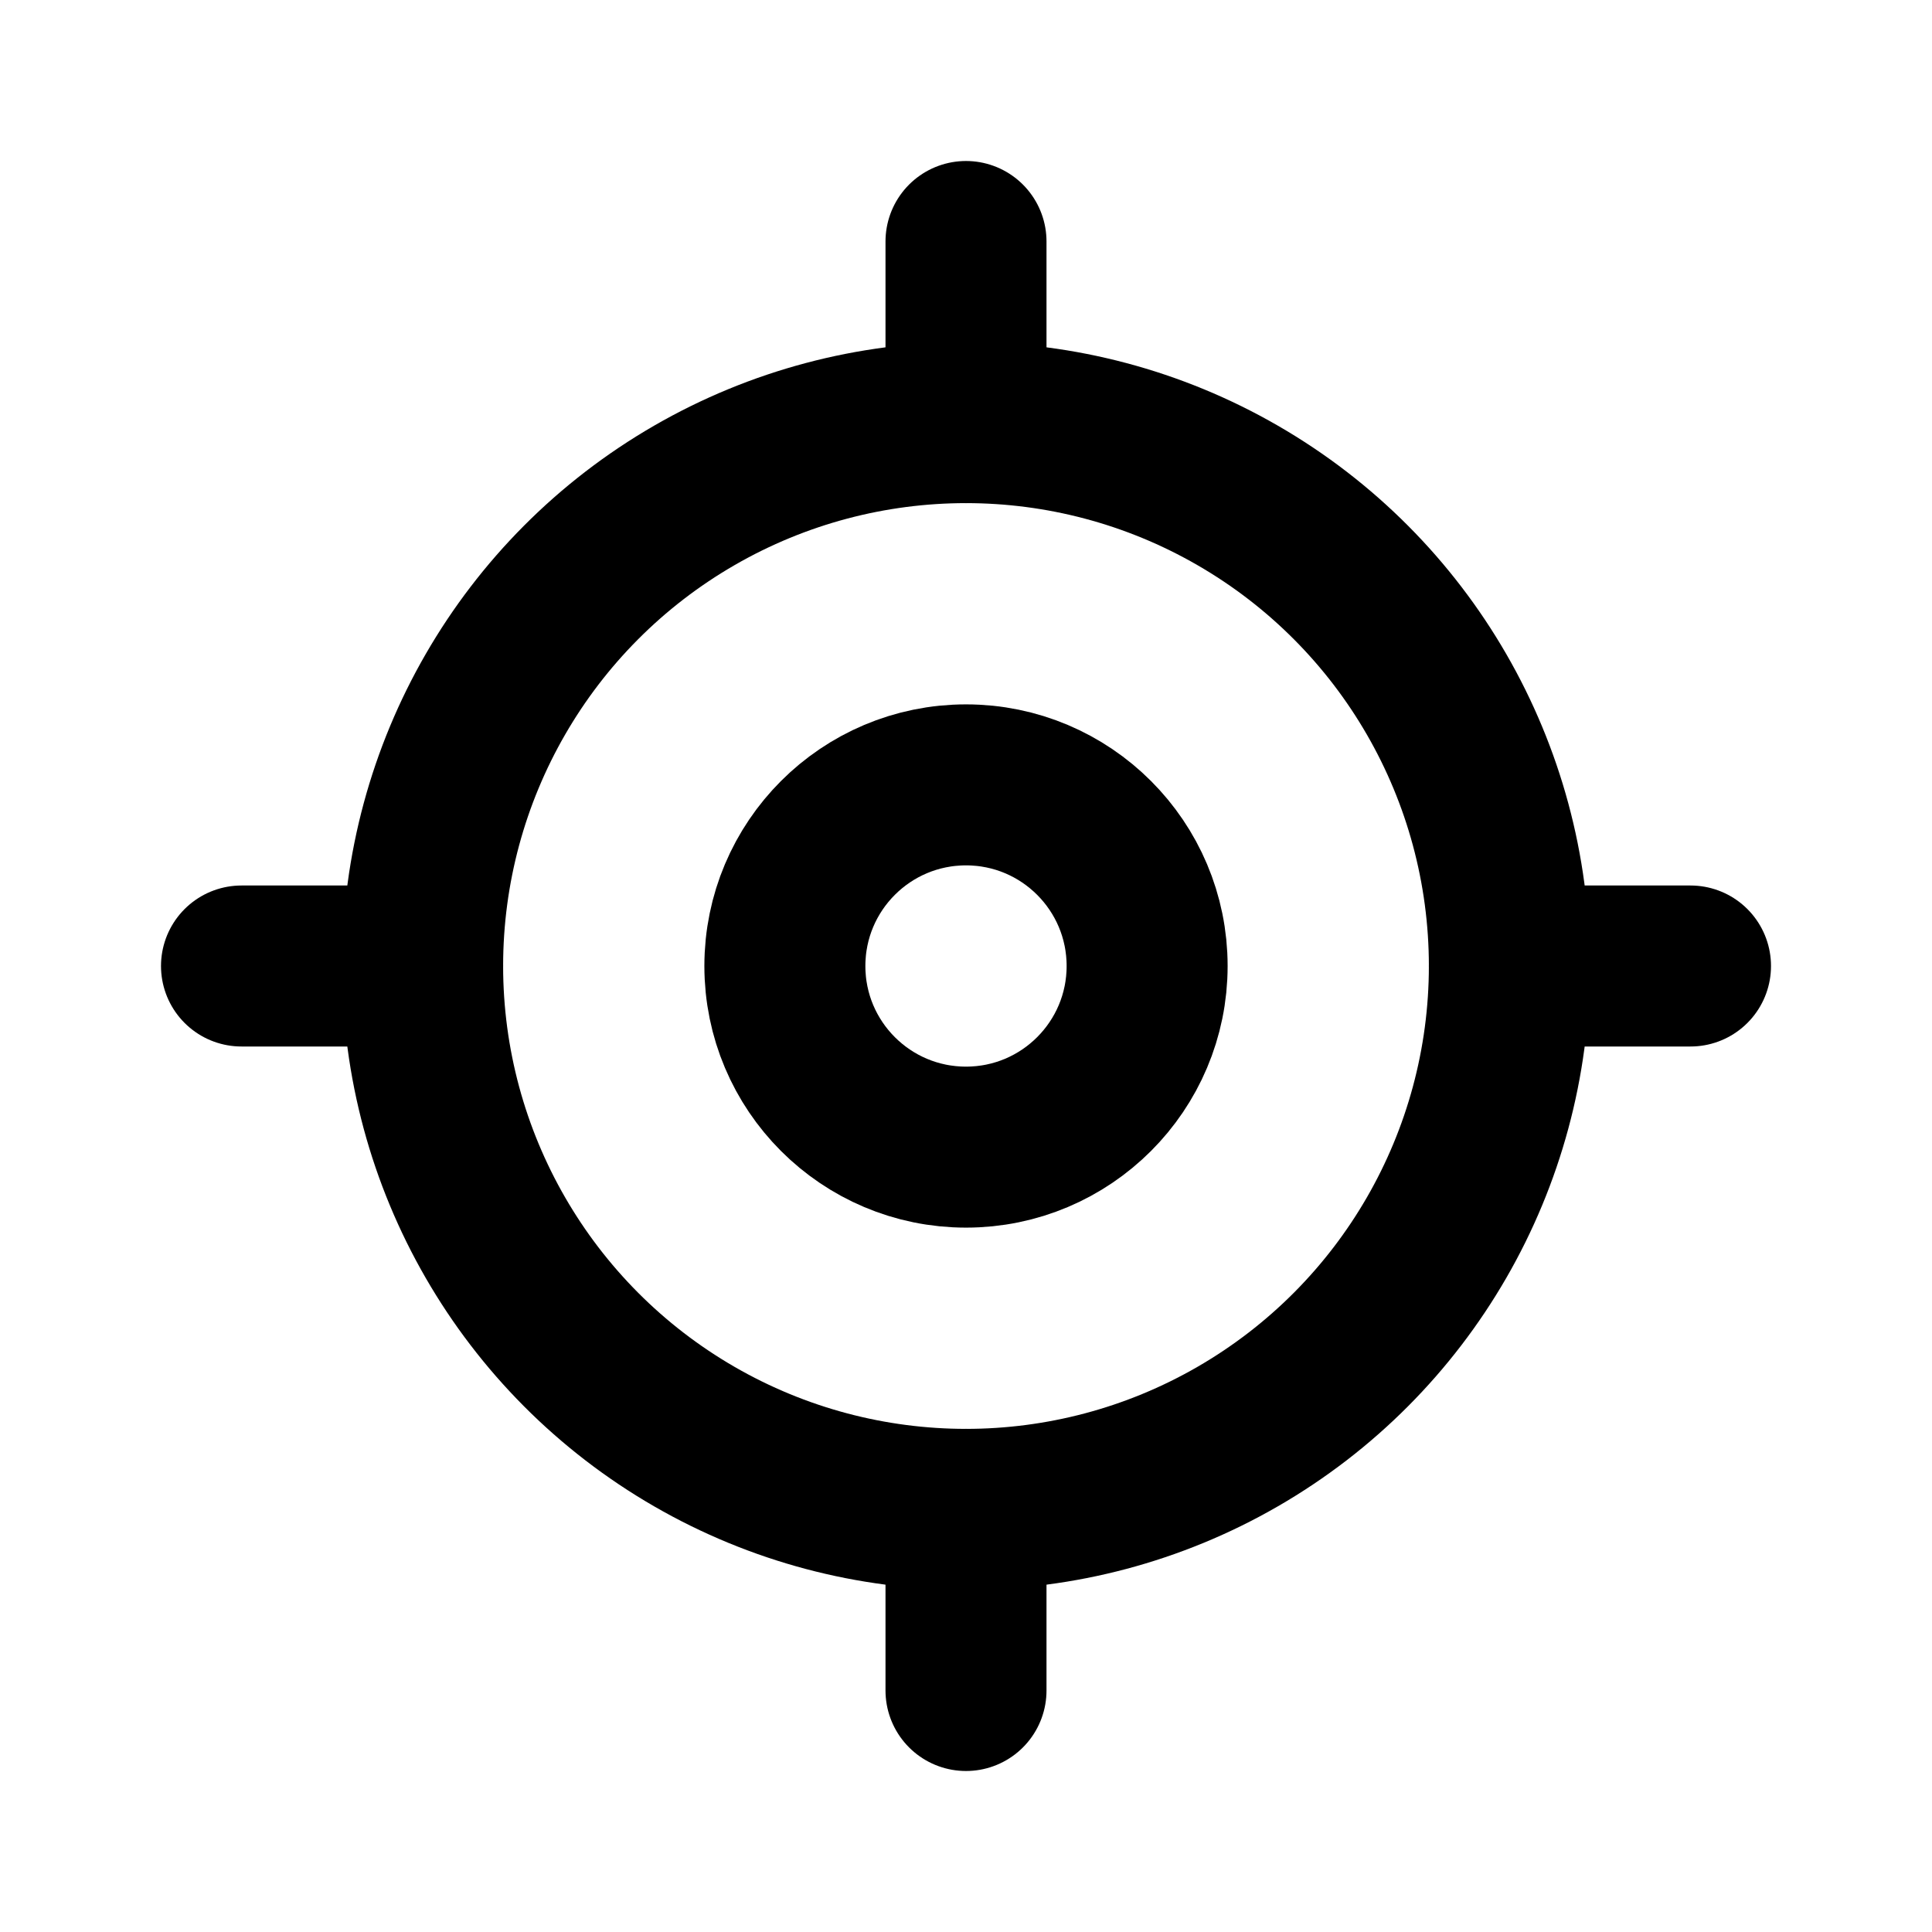
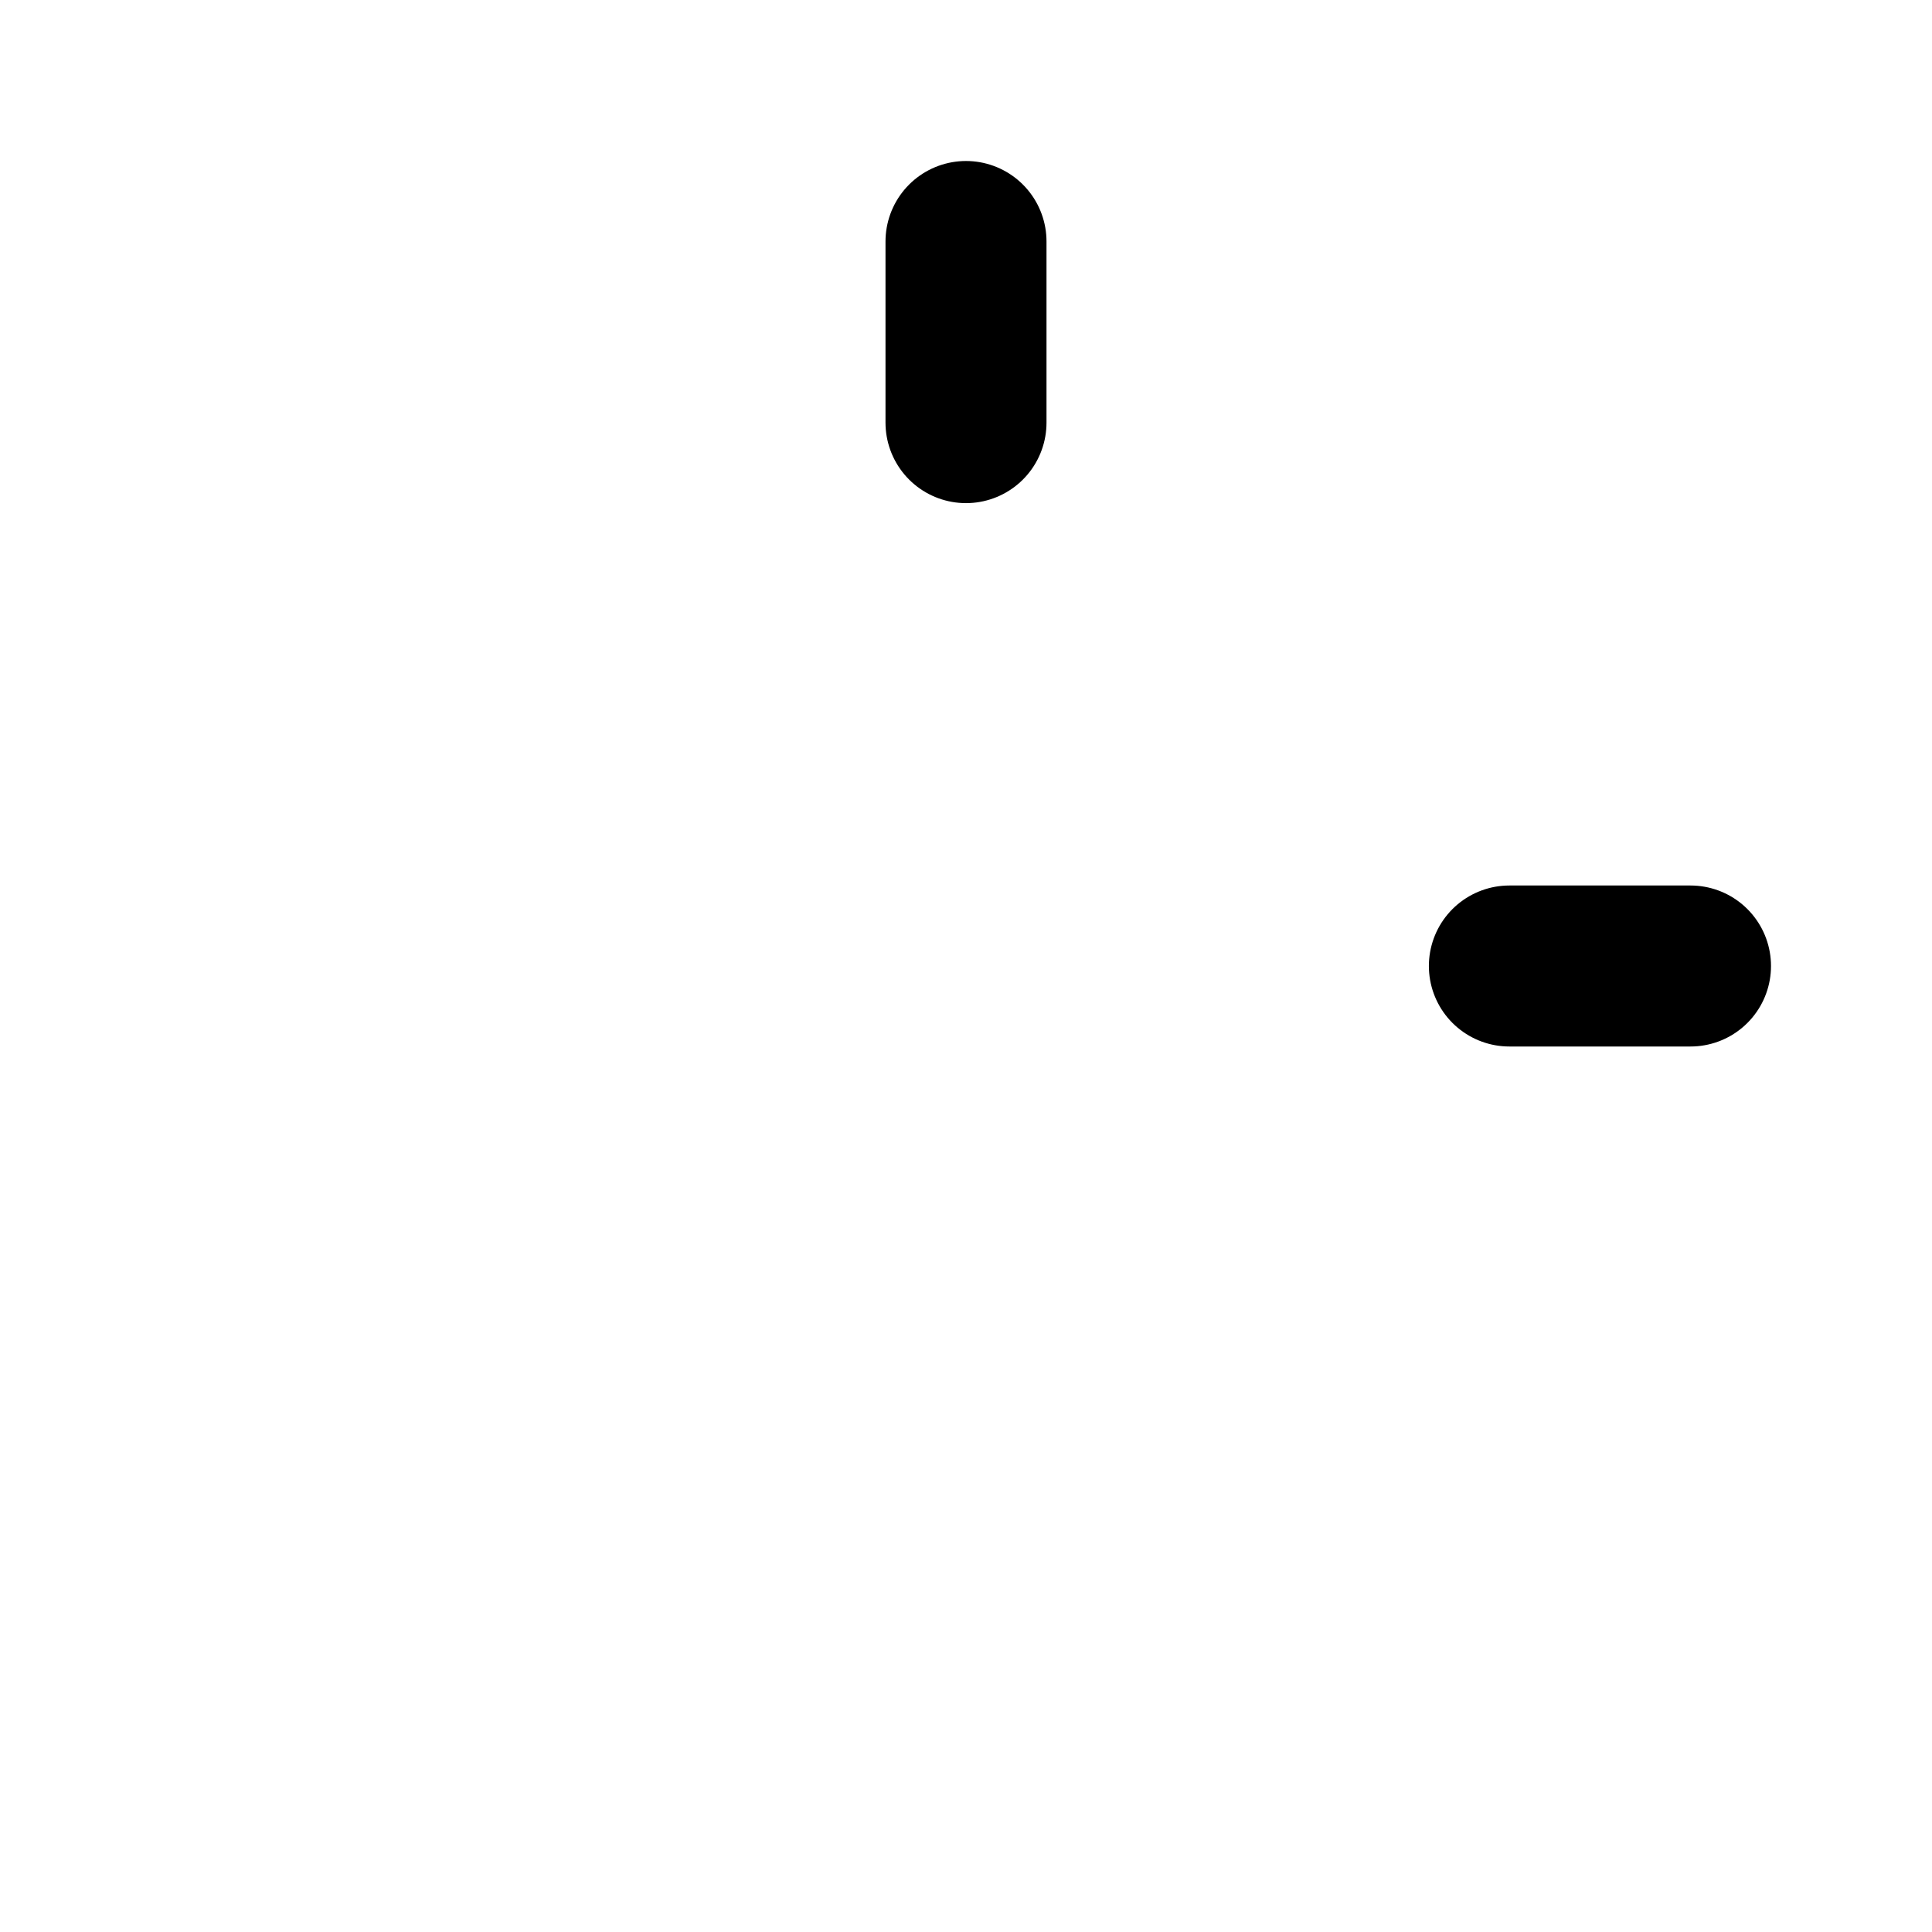
<svg xmlns="http://www.w3.org/2000/svg" width="800px" height="800px" viewBox="0 0 24 24" fill="none">
-   <circle cx="12" cy="12" r="2.25" stroke="#000000" stroke-width="2" stroke-linecap="round" stroke-linejoin="round" />
-   <circle cx="12" cy="12" r="6.75" stroke="#000000" stroke-width="2" stroke-linecap="round" stroke-linejoin="round" />
  <path d="M12 5.25V3" stroke="#000000" stroke-width="2" stroke-linecap="round" stroke-linejoin="round" />
  <path d="M18.75 12H21" stroke="#000000" stroke-width="2" stroke-linecap="round" stroke-linejoin="round" />
-   <path d="M12 18.75V21" stroke="#000000" stroke-width="2" stroke-linecap="round" stroke-linejoin="round" />
-   <path d="M5.25 12H3" stroke="#000000" stroke-width="2" stroke-linecap="round" stroke-linejoin="round" />
</svg>